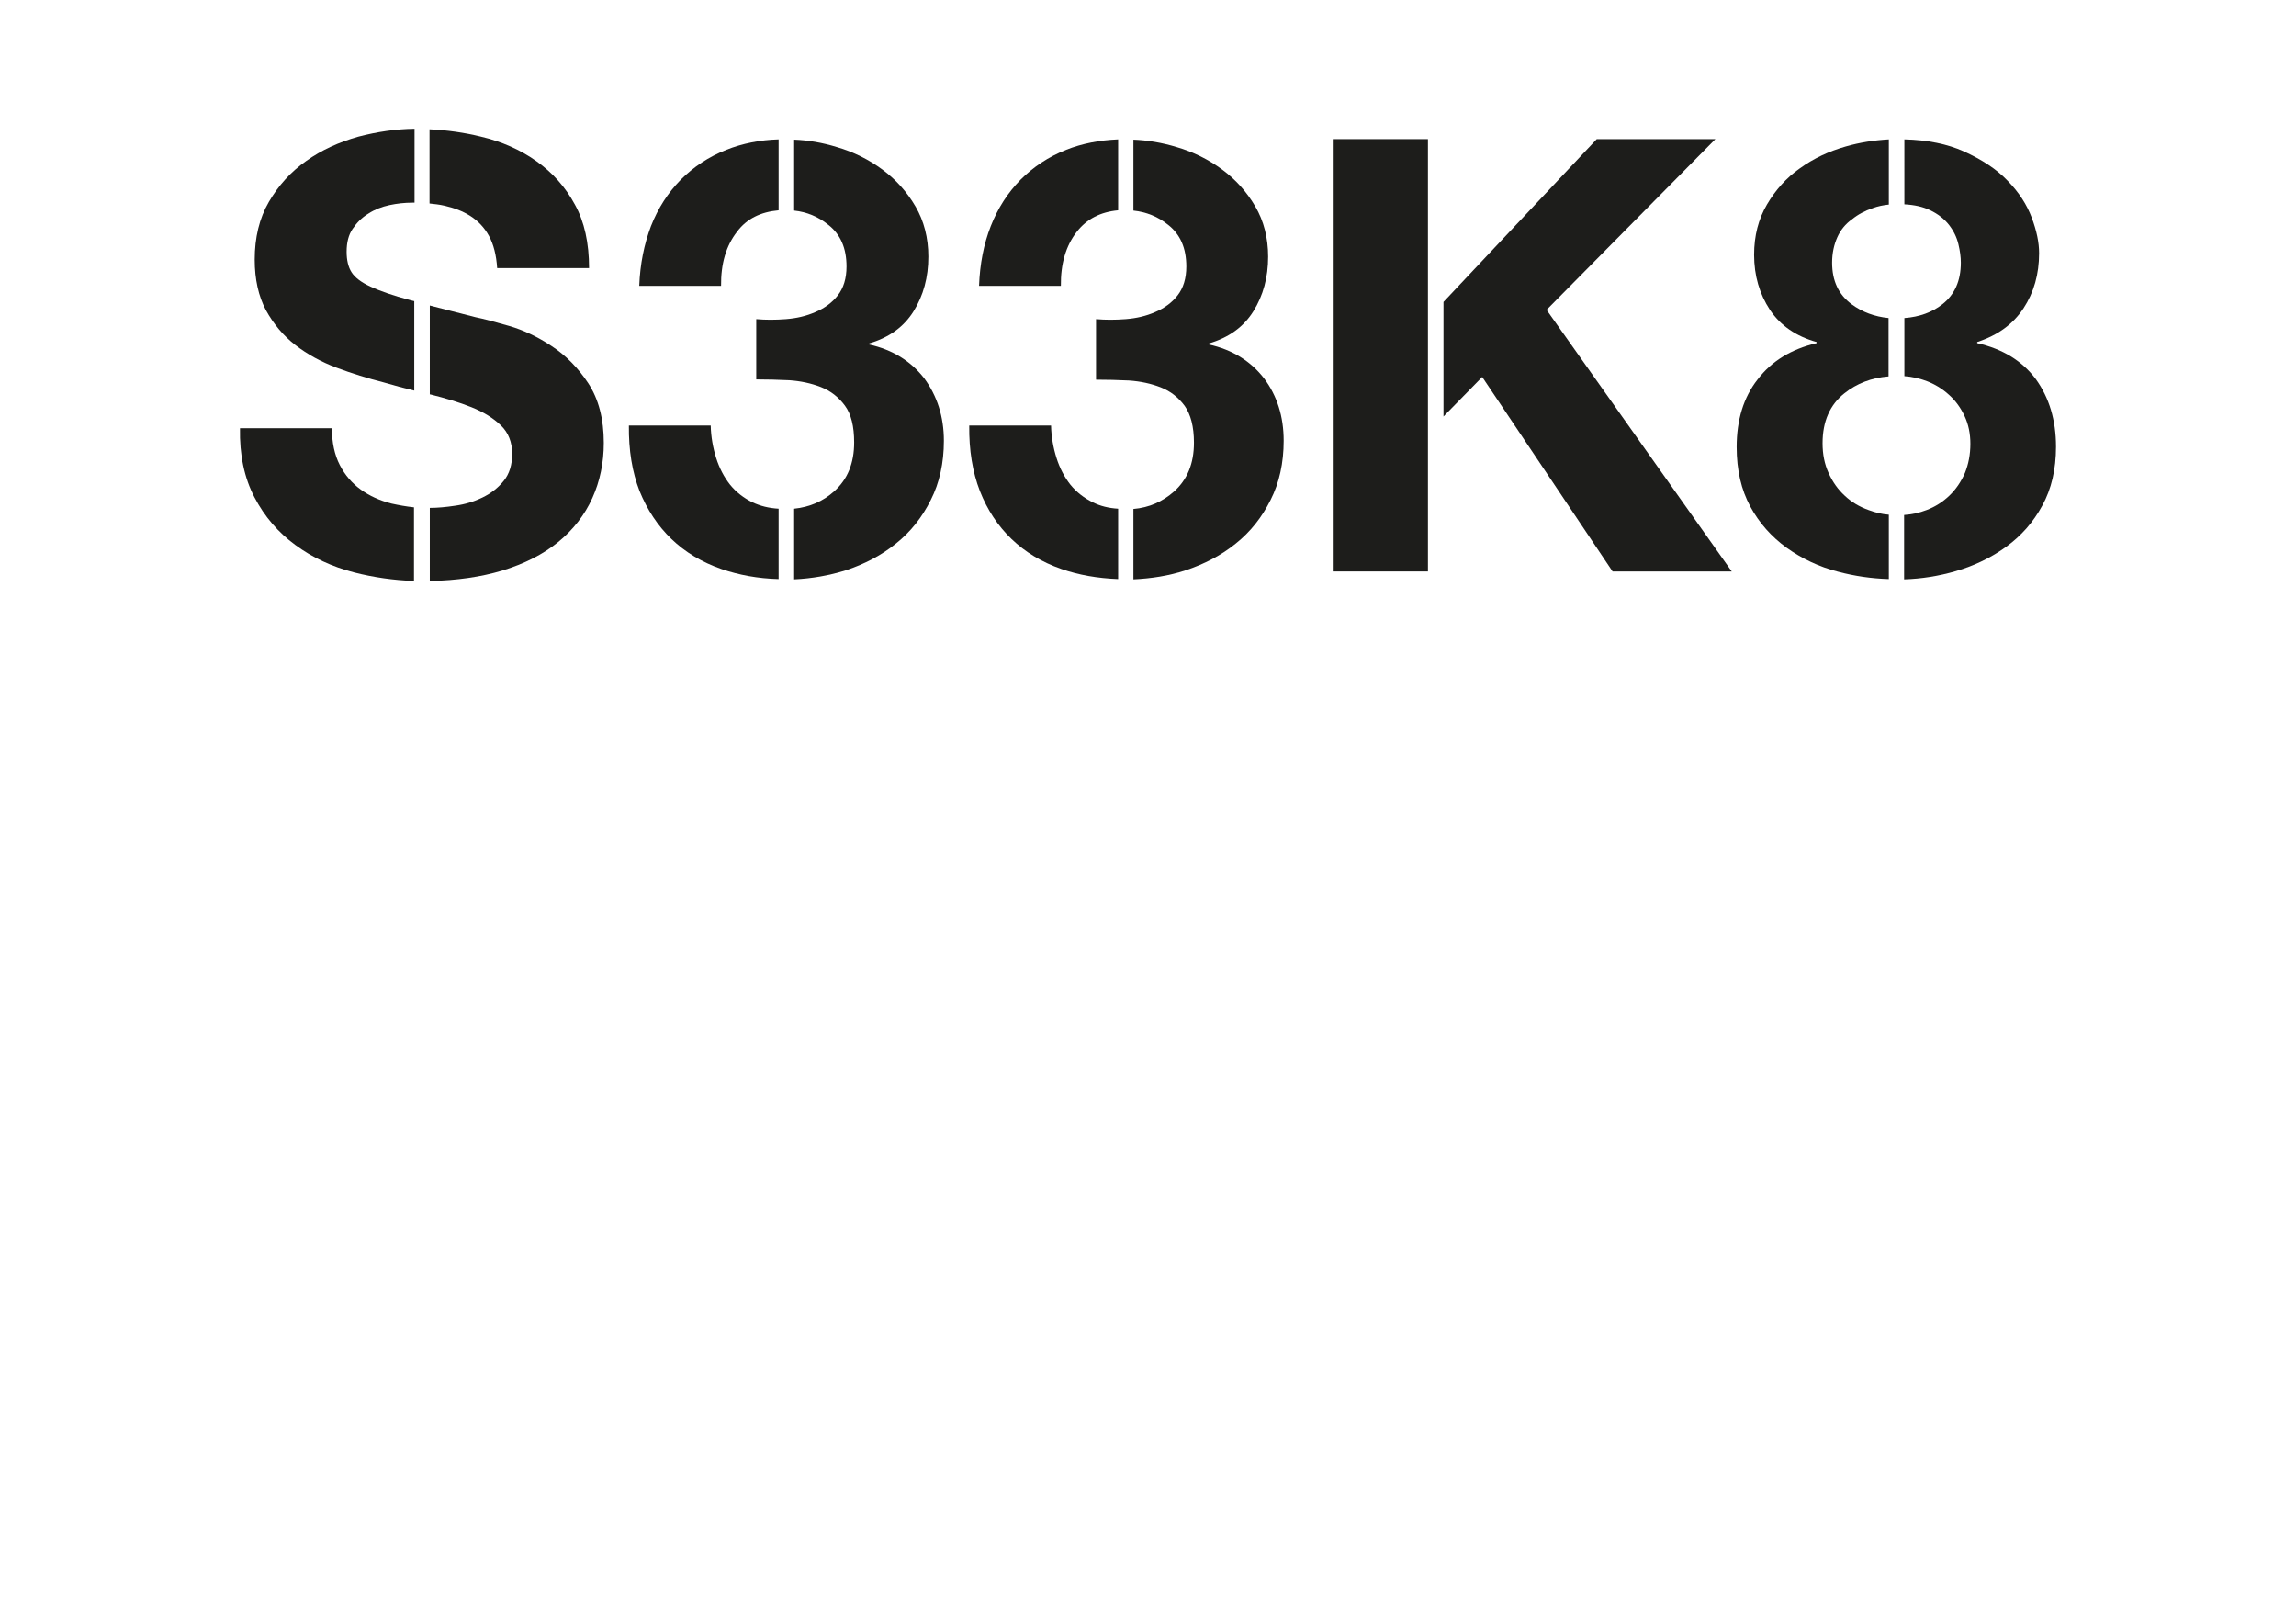
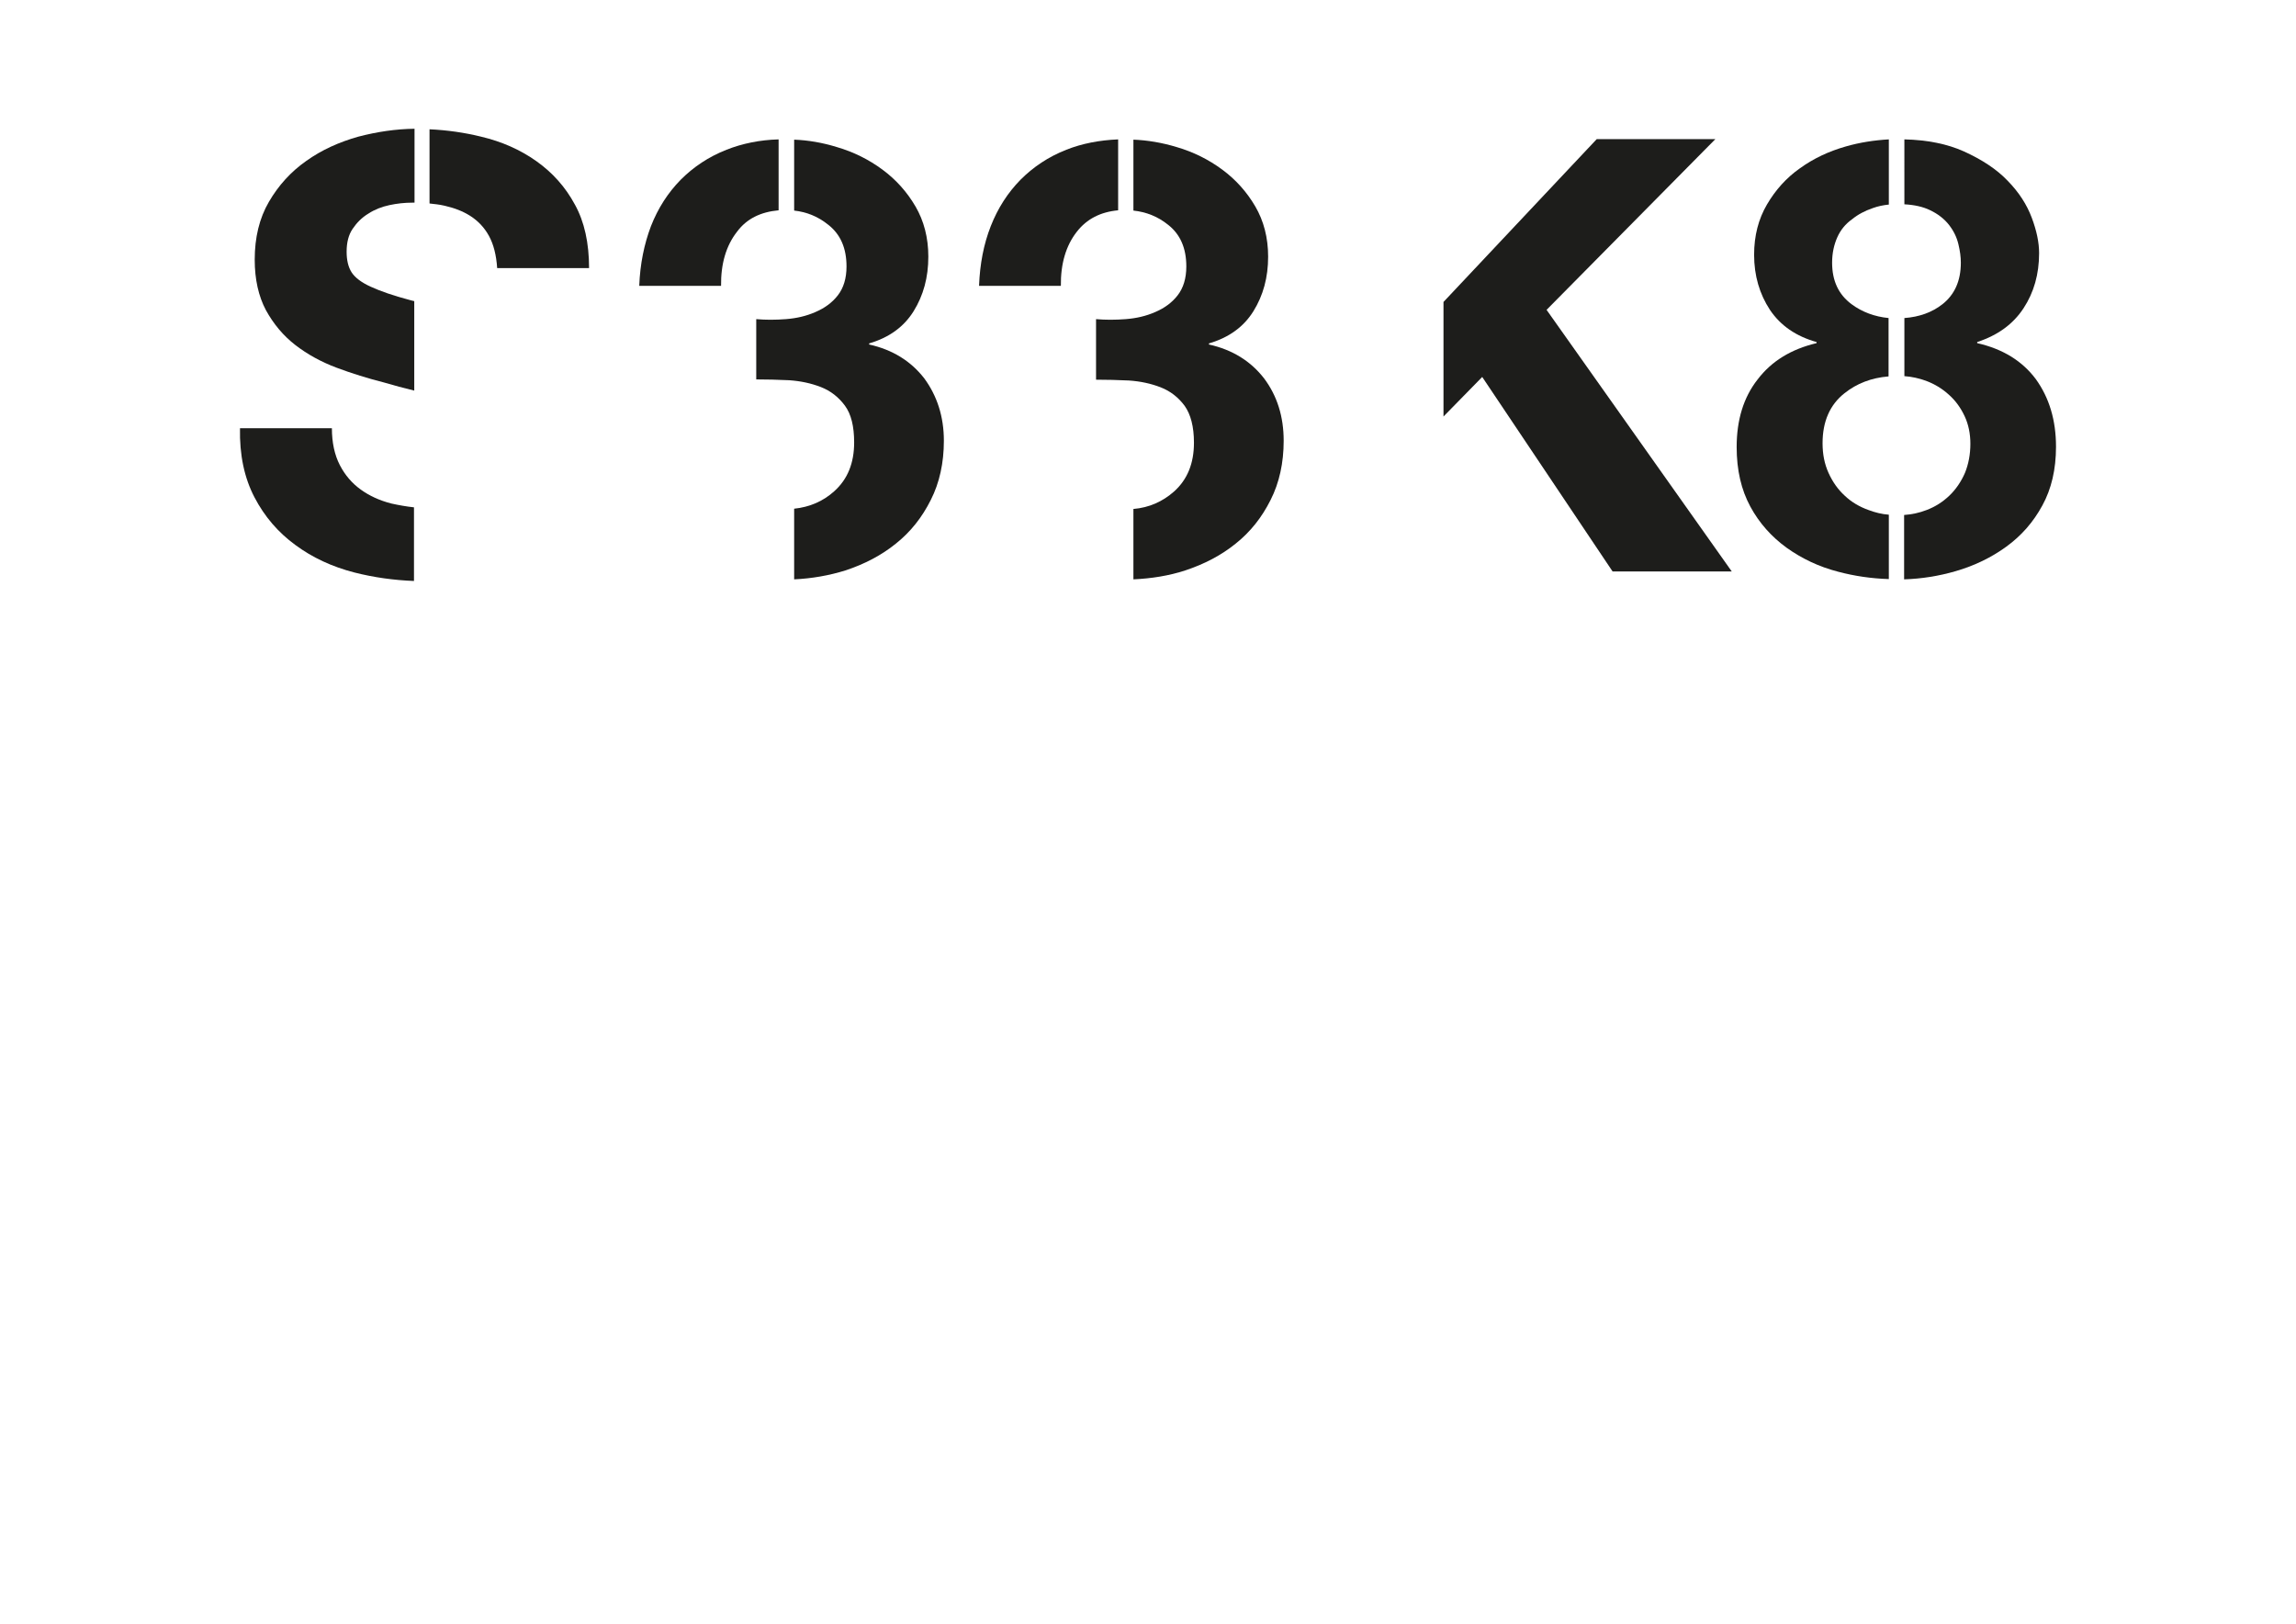
<svg xmlns="http://www.w3.org/2000/svg" version="1.1" id="Слой_1" x="0px" y="0px" viewBox="0 0 841.9 595.3" style="enable-background:new 0 0 841.9 595.3;" xml:space="preserve">
  <style type="text/css"> .st0{fill:#1D1D1B;} </style>
  <g>
    <g>
      <path class="st0" d="M216,98.3h-33.7c-0.3-4.7-1.3-8.7-3-11.8c-1.7-3.1-4-5.5-6.8-7.3c-2.8-1.8-6-3-9.6-3.8 c-1.7-0.4-3.5-0.6-5.4-0.8V47.4c6.5,0.3,12.8,1.2,18.9,2.7c7.6,1.8,14.4,4.8,20.3,9c5.9,4.2,10.6,9.4,14.1,15.9 C214.3,81.3,216,89.1,216,98.3z" />
      <path class="st0" d="M129.3,83.9c-1.5,2.2-2.2,5-2.2,8.4c0,3.1,0.6,5.6,1.8,7.5c1.2,1.9,3.5,3.7,7,5.3s8.3,3.3,14.4,4.9 c0.5,0.1,1,0.3,1.6,0.4v32.8c-3.7-0.9-7.5-1.9-11.2-3c-5.9-1.5-11.7-3.3-17.3-5.4c-5.6-2.1-10.7-4.9-15.1-8.3 c-4.4-3.4-8-7.7-10.8-12.8c-2.7-5.1-4.1-11.3-4.1-18.5c0-8.1,1.7-15.2,5.2-21.2c3.5-6,8-11,13.7-15c5.6-4,12-6.9,19.1-8.9 c6.9-1.8,13.7-2.8,20.6-2.9v27.1c-0.3,0-0.6,0-0.8,0c-2.8,0-5.6,0.3-8.4,0.9c-2.8,0.6-5.4,1.6-7.7,3.1 C132.6,79.8,130.8,81.7,129.3,83.9z" />
-       <path class="st0" d="M221.4,162.4c0,7.2-1.4,14-4.2,20.2c-2.8,6.2-7,11.6-12.5,16.1c-5.5,4.5-12.4,8-20.6,10.5 c-7.7,2.3-16.5,3.6-26.5,3.8v-26.8c2.9,0,6-0.3,9.3-0.8c3.6-0.5,6.9-1.5,10-3c3.1-1.5,5.7-3.5,7.8-6.1c2.1-2.6,3.1-5.9,3.1-9.9 c0-4.3-1.4-7.8-4.1-10.4c-2.8-2.7-6.3-4.9-10.8-6.7c-4.5-1.8-9.5-3.3-15.1-4.7c-0.1,0-0.1,0-0.2,0V112c4.8,1.2,10.4,2.7,16.8,4.3 c3,0.6,7.1,1.7,12.3,3.2s10.5,4,15.6,7.4c5.2,3.4,9.7,8,13.4,13.6C219.5,146.3,221.4,153.6,221.4,162.4z" />
      <path class="st0" d="M151.8,186v27c-7.5-0.3-14.7-1.3-21.8-3.1c-8.2-2.1-15.5-5.5-21.7-10.1c-6.3-4.6-11.3-10.4-15-17.5 c-3.7-7.1-5.5-15.5-5.3-25.3h33.7c0,5.3,1,9.8,2.9,13.5c1.9,3.7,4.5,6.7,7.7,9c3.2,2.3,6.9,4,11.2,5.1 C146.2,185.2,149,185.7,151.8,186z" />
      <path class="st0" d="M285.5,51.1v26c-6.6,0.6-11.7,3.1-15.2,7.8c-4.1,5.2-6,11.9-5.9,19.9h-30c0.3-8,1.8-15.3,4.3-21.9 c2.6-6.6,6.2-12.2,10.9-17c4.7-4.7,10.2-8.4,16.8-11C272.2,52.6,278.6,51.3,285.5,51.1z" />
      <path class="st0" d="M346.1,161.6c0,8.1-1.6,15.4-4.8,21.7c-3.2,6.4-7.4,11.7-12.8,16c-5.3,4.3-11.5,7.5-18.4,9.8 c-6.1,1.9-12.4,3-18.9,3.3v-25.9c5.7-0.6,10.6-2.7,14.7-6.4c4.9-4.4,7.3-10.3,7.3-17.9c0-5.9-1.1-10.4-3.4-13.5 c-2.3-3.1-5.2-5.4-8.8-6.8s-7.4-2.2-11.6-2.5c-4.2-0.2-8.3-0.3-12.1-0.3V117c3.4,0.3,7,0.3,10.9,0c3.8-0.3,7.4-1.1,10.8-2.6 c3.3-1.4,6.1-3.4,8.2-6.1c2.1-2.7,3.2-6.2,3.2-10.6c0-6.7-2.2-11.8-6.7-15.3c-3.7-3-7.9-4.7-12.5-5.2v-26 c5.2,0.2,10.4,1.1,15.6,2.7c6.2,1.8,11.8,4.6,16.8,8.3c5,3.7,9,8.2,12.1,13.5c3.1,5.3,4.7,11.5,4.7,18.4c0,7.6-1.8,14.2-5.4,20 c-3.6,5.8-9.1,9.7-16.3,11.8v0.4c8.6,1.9,15.3,6.1,20.2,12.4C343.6,145.1,346.1,152.7,346.1,161.6z" />
-       <path class="st0" d="M285.5,186.5v25.8c-7.6-0.2-14.6-1.5-21-3.7c-7.2-2.5-13.3-6.2-18.3-11c-5-4.8-8.9-10.7-11.7-17.6 c-2.7-7-4-14.9-3.9-24h30c0.1,4.1,0.8,8.1,2,11.9c1.2,3.8,2.9,7,5.1,9.8c2.2,2.7,5,4.9,8.3,6.5 C278.8,185.5,281.9,186.3,285.5,186.5z" />
      <path class="st0" d="M410,51.1v26c-6.5,0.6-11.5,3.2-15.1,7.8c-4.1,5.2-6,11.9-5.9,19.9h-30c0.3-8,1.7-15.3,4.3-21.9 c2.6-6.6,6.2-12.2,10.9-17c4.7-4.7,10.2-8.4,16.8-11C396.8,52.6,403.1,51.4,410,51.1z" />
      <path class="st0" d="M470.7,161.6c0,8.1-1.6,15.4-4.8,21.7c-3.2,6.4-7.4,11.7-12.8,16c-5.3,4.3-11.5,7.5-18.4,9.8 c-6.1,2-12.5,3-19.1,3.3v-25.8c5.8-0.5,10.7-2.7,14.9-6.4c4.9-4.4,7.3-10.3,7.3-17.9c0-5.9-1.2-10.4-3.4-13.5 c-2.3-3.1-5.2-5.4-8.8-6.8s-7.4-2.2-11.6-2.5c-4.2-0.2-8.2-0.3-12.1-0.3V117c3.4,0.3,7,0.3,10.9,0c3.8-0.3,7.4-1.1,10.8-2.6 c3.3-1.4,6.1-3.4,8.2-6.1c2.1-2.7,3.2-6.2,3.2-10.6c0-6.7-2.2-11.8-6.7-15.3c-3.7-3-8-4.7-12.7-5.2v-26c5.2,0.2,10.5,1.1,15.8,2.7 c6.2,1.8,11.8,4.6,16.8,8.3c5,3.7,9,8.2,12.1,13.5c3.1,5.3,4.7,11.5,4.7,18.4c0,7.6-1.8,14.2-5.4,20c-3.6,5.8-9.1,9.7-16.3,11.8 v0.4c8.6,1.9,15.3,6.1,20.2,12.4C468.3,145.1,470.7,152.7,470.7,161.6z" />
-       <path class="st0" d="M410,186.5v25.8c-7.6-0.3-14.5-1.5-20.8-3.7c-7.2-2.5-13.3-6.2-18.3-11c-5-4.8-8.9-10.7-11.6-17.6 c-2.7-7-4-14.9-3.9-24h30c0.1,4.1,0.8,8.1,2,11.9c1.2,3.8,2.9,7,5.1,9.8c2.2,2.7,5,4.9,8.3,6.5C403.4,185.5,406.5,186.3,410,186.5 z" />
      <polygon class="st0" points="635,209.5 591.3,209.5 543.5,138.2 529.3,152.7 529.3,110.7 585.5,51 629,51 567.1,113.6 " />
-       <polygon class="st0" points="523.6,116.7 523.6,158.4 523.6,158.5 523.6,209.5 488.7,209.5 488.7,51 523.6,51 523.6,116.7 " />
      <path class="st0" d="M753.9,163.8c0,8.3-1.7,15.5-5,21.5c-3.3,6.1-7.7,11.1-13.2,15.1c-5.5,4-11.7,7-18.6,9 c-6.2,1.8-12.5,2.8-18.9,3v-23.6c2.9-0.2,5.6-0.8,8.2-1.8c3.2-1.2,6-3,8.4-5.3c2.4-2.3,4.3-5.1,5.7-8.3c1.3-3.2,2-6.8,2-10.7 c0-3.7-0.7-7.1-2.1-10.1c-1.4-3-3.3-5.7-5.8-7.9c-2.4-2.2-5.2-3.9-8.4-5.1c-2.5-0.9-5.1-1.5-7.9-1.7v-21.3 c5.5-0.4,10.2-2.1,14-5.1c4.4-3.5,6.7-8.5,6.7-15.2c0-2.1-0.3-4.3-0.9-6.8c-0.6-2.5-1.7-4.8-3.4-7c-1.7-2.2-4.1-4.1-7.1-5.5 c-2.5-1.2-5.6-1.9-9.3-2.1V51.1c8.5,0.2,15.8,1.7,21.8,4.4c6.6,3,12,6.5,16.1,10.8c4.1,4.2,7,8.7,8.8,13.5c1.8,4.8,2.7,9.1,2.7,13 c0,7.7-1.9,14.4-5.7,20.2c-3.8,5.8-9.4,9.9-17,12.4v0.4c9.3,2.1,16.5,6.5,21.5,13.2C751.4,145.8,753.9,154,753.9,163.8z" />
      <path class="st0" d="M673.7,87c-1.2,2.7-1.9,5.8-1.9,9.3c0,6.7,2.4,11.7,7.1,15.2c3.9,2.9,8.5,4.6,13.6,5.1V138 c-6.3,0.5-11.7,2.6-16.2,6.2c-5.3,4.2-8,10.3-8,18.3c0,4,0.7,7.6,2.2,10.9c1.5,3.3,3.4,6,5.9,8.3c2.4,2.3,5.4,4.1,8.8,5.3 c2.4,0.9,4.8,1.5,7.4,1.7v23.6c-6.4-0.2-12.6-1.1-18.6-2.7c-7-1.8-13.3-4.8-18.9-8.8c-5.5-4-10-9-13.3-15.1 c-3.3-6.1-5-13.3-5-21.8c0-9.9,2.5-18.2,7.7-24.8c5.1-6.7,12.3-11.1,21.6-13.3v-0.4c-7.5-2.1-13.2-6-17.1-11.8 c-3.8-5.8-5.8-12.5-5.8-20.2c0-7,1.6-13.1,4.7-18.4c3.1-5.3,7.1-9.8,12.1-13.3c5-3.6,10.5-6.2,16.8-8c5.2-1.5,10.5-2.3,15.8-2.6 V75c-2,0.2-4,0.6-5.9,1.3c-2.9,1-5.4,2.3-7.6,4.1C676.7,82.1,674.9,84.3,673.7,87z" />
    </g>
  </g>
</svg>